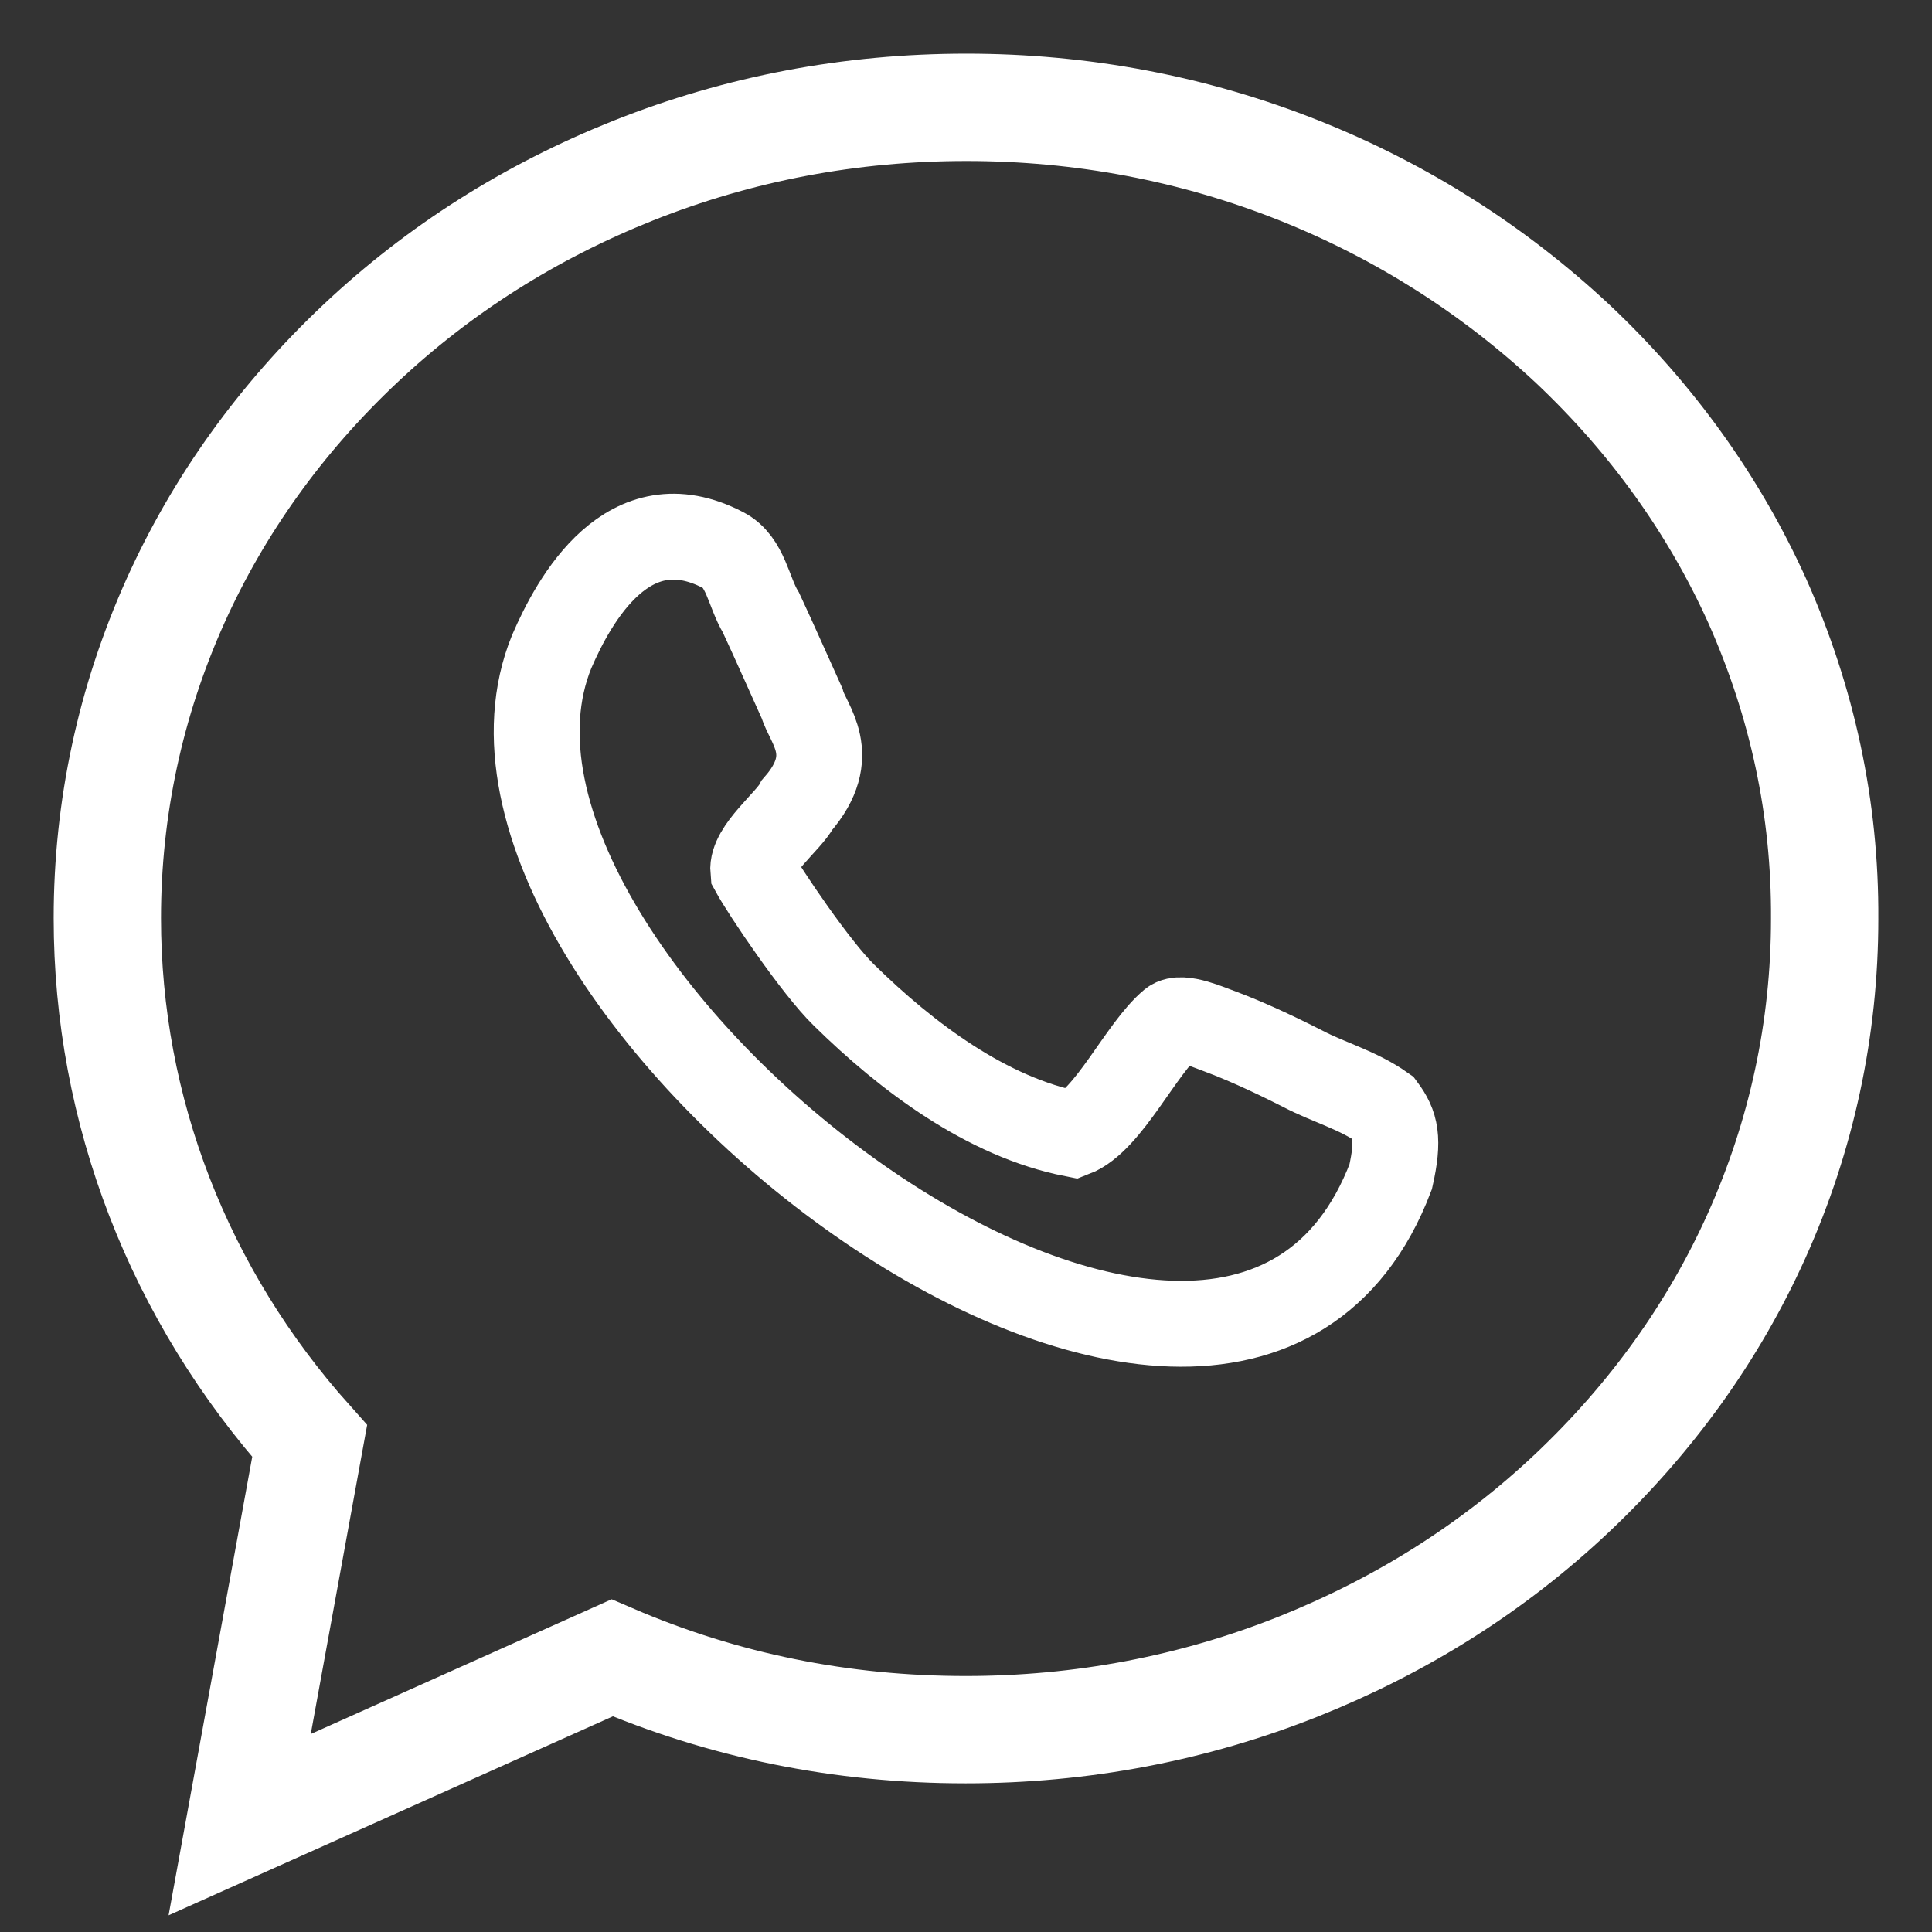
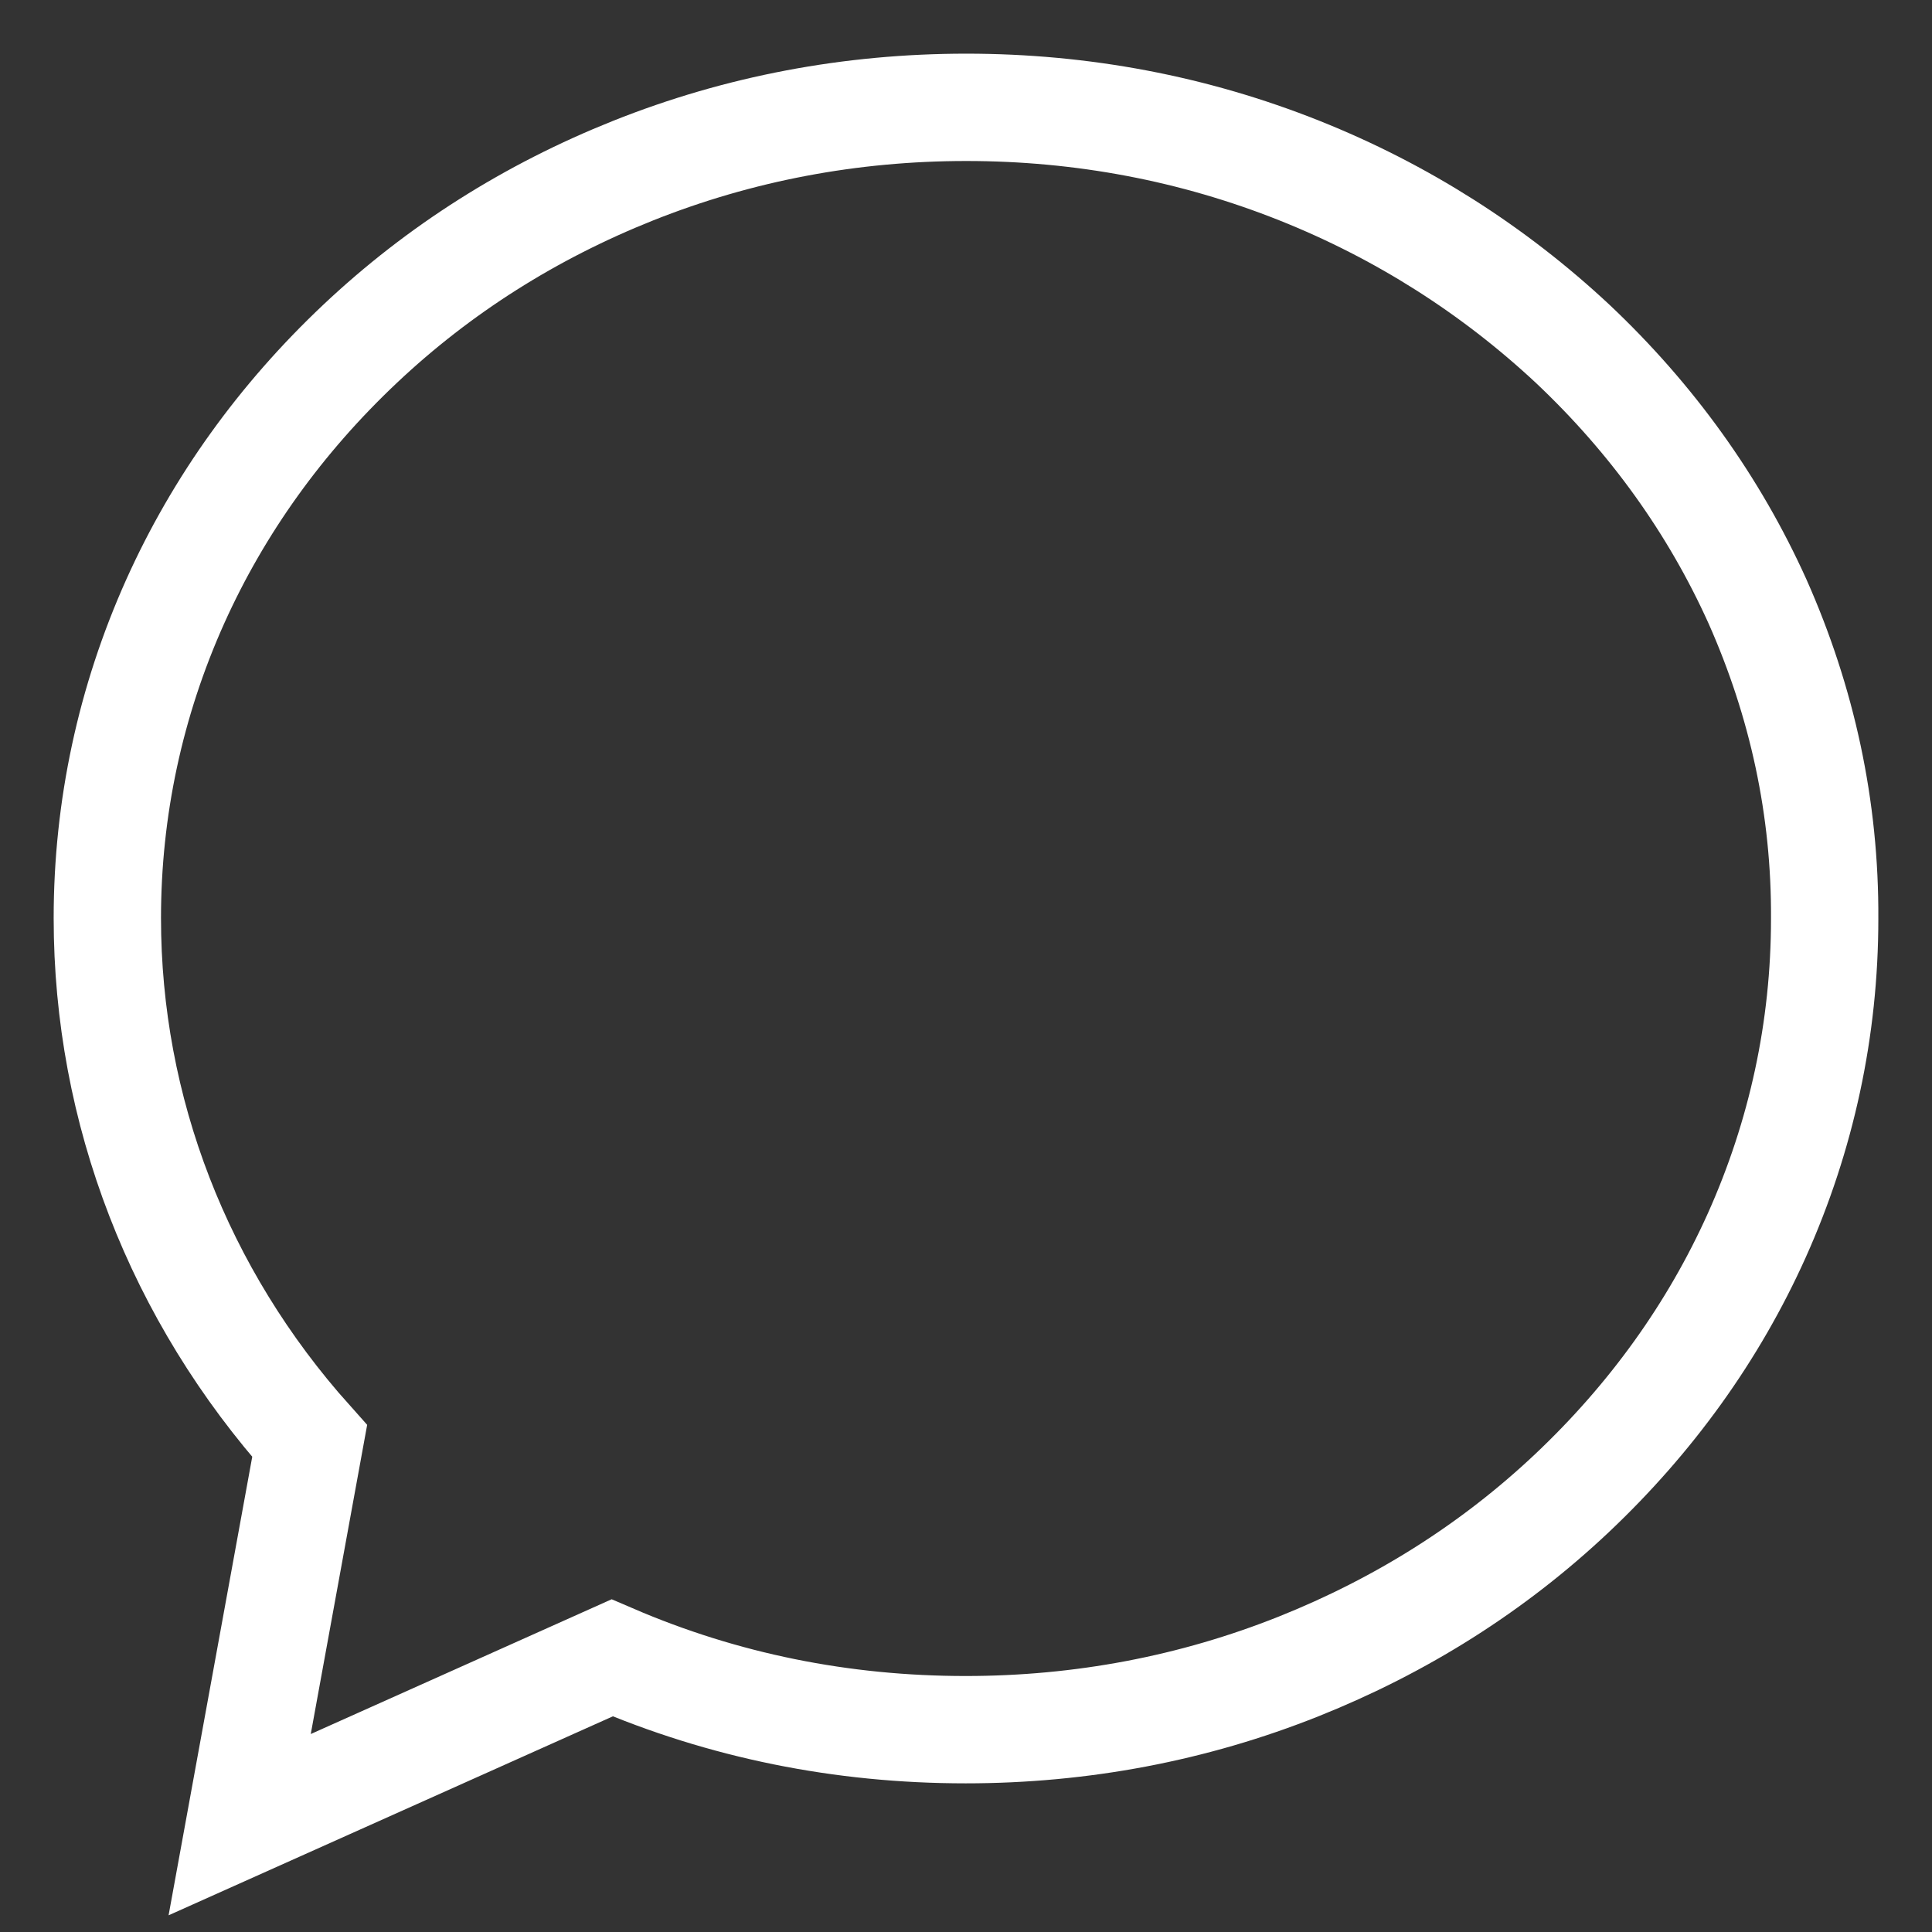
<svg xmlns="http://www.w3.org/2000/svg" width="18" height="18" viewBox="0 0 18 18" fill="none">
  <rect x="0" y="0" width="18" height="18" fill="#333333" stroke="none" />
  <path d="M16.374 5.603C15.969 4.705 15.389 3.898 14.652 3.203C13.915 2.515 13.06 1.97 12.108 1.59C11.123 1.197 10.079 1 9.003 1C7.927 1 6.883 1.197 5.898 1.59C4.946 1.97 4.092 2.508 3.355 3.203C2.618 3.898 2.037 4.705 1.633 5.603C1.215 6.534 1 7.531 1 8.554C1 10.344 1.665 12.062 2.885 13.426L2.233 17L5.703 15.446C6.74 15.892 7.842 16.115 8.997 16.115C10.073 16.115 11.117 15.918 12.101 15.525C13.054 15.144 13.908 14.607 14.645 13.912C15.382 13.216 15.963 12.41 16.367 11.511C16.785 10.58 17 9.584 17 8.561C17.006 7.531 16.791 6.541 16.374 5.603Z" stroke="white" />
-   <path d="M12.139 9.958C11.801 9.786 11.554 9.68 11.378 9.614C11.268 9.575 11.008 9.456 10.917 9.528C10.631 9.766 10.326 10.441 10.001 10.566C9.195 10.408 8.448 9.846 7.863 9.271C7.603 9.019 7.122 8.305 7.018 8.114C6.999 7.915 7.349 7.651 7.427 7.499C7.83 7.036 7.525 6.745 7.473 6.554C7.382 6.355 7.226 5.999 7.09 5.708C6.973 5.516 6.947 5.232 6.739 5.126C5.855 4.663 5.348 5.589 5.14 6.071C3.886 9.145 11.424 14.995 12.957 10.963C13.036 10.612 13.003 10.48 12.886 10.322C12.652 10.156 12.379 10.084 12.139 9.958Z" stroke="white" stroke-width="0.8" />
</svg>